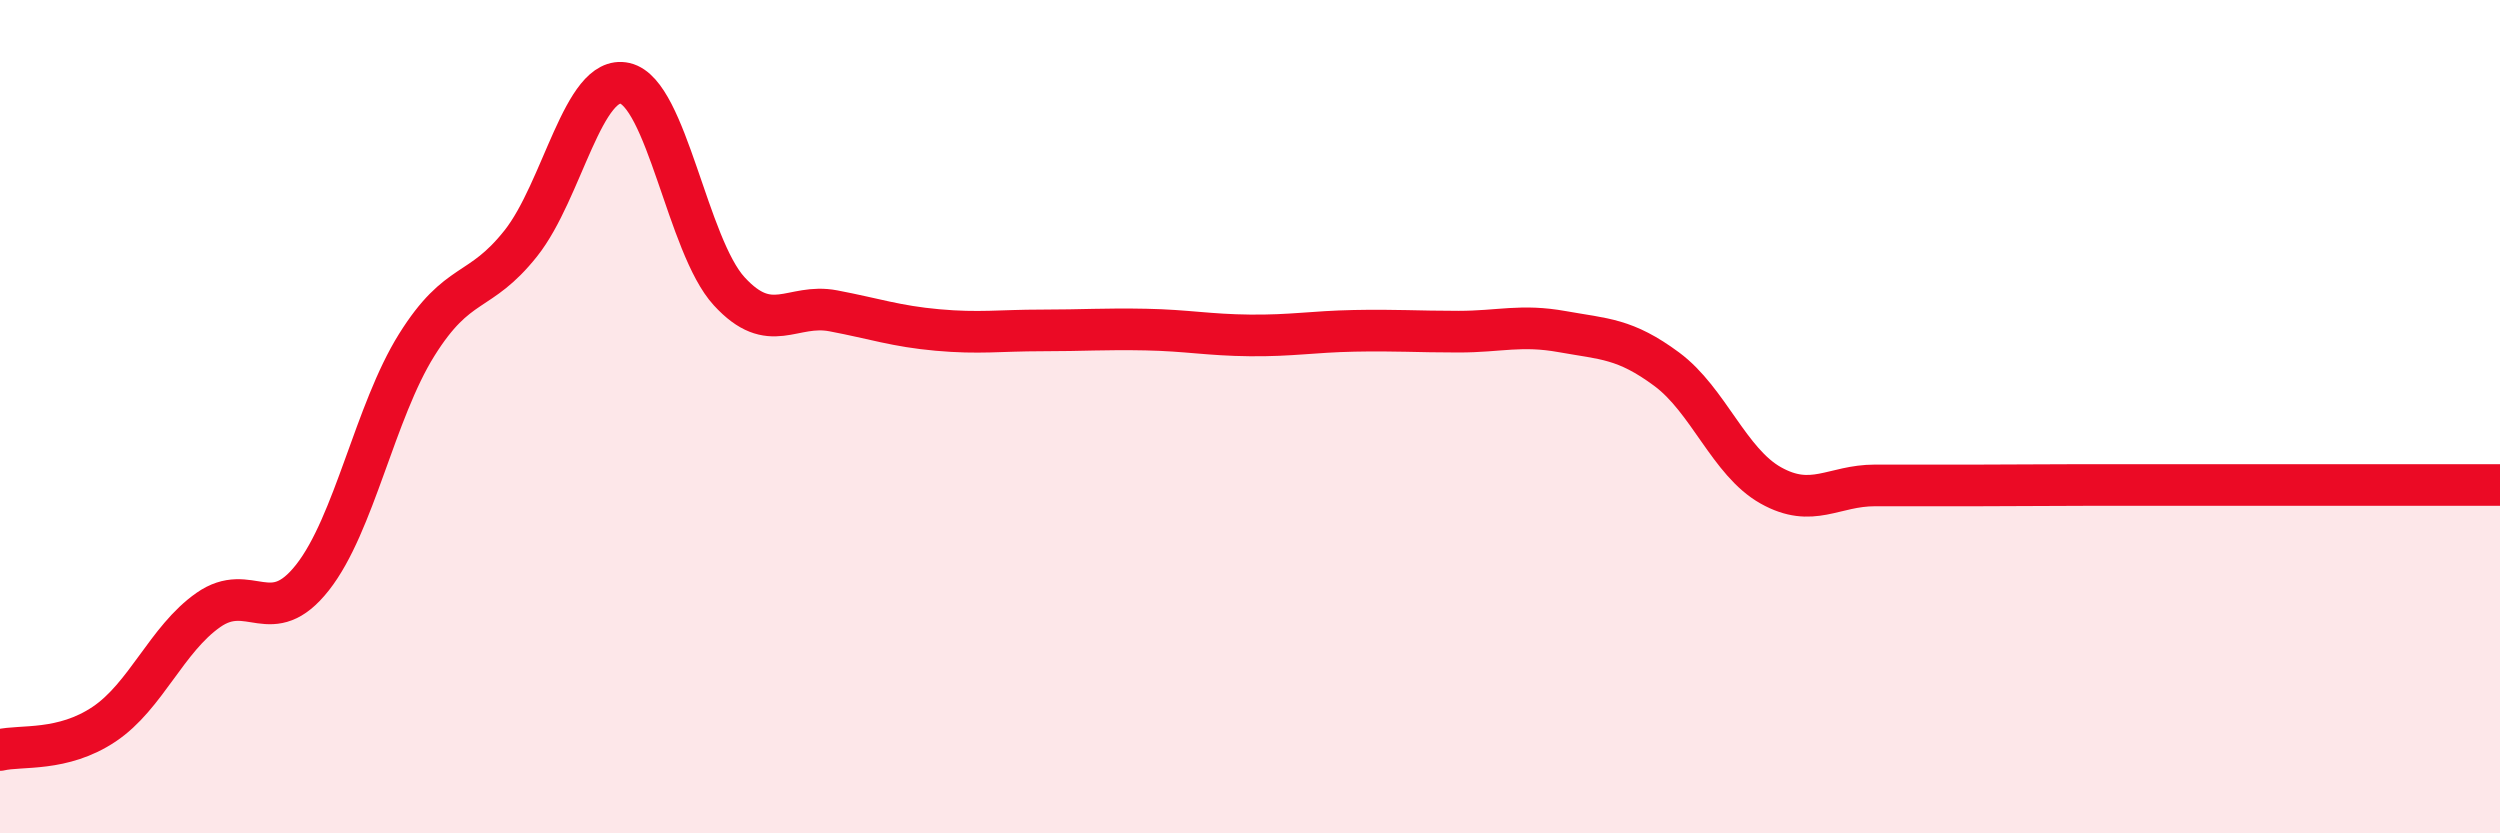
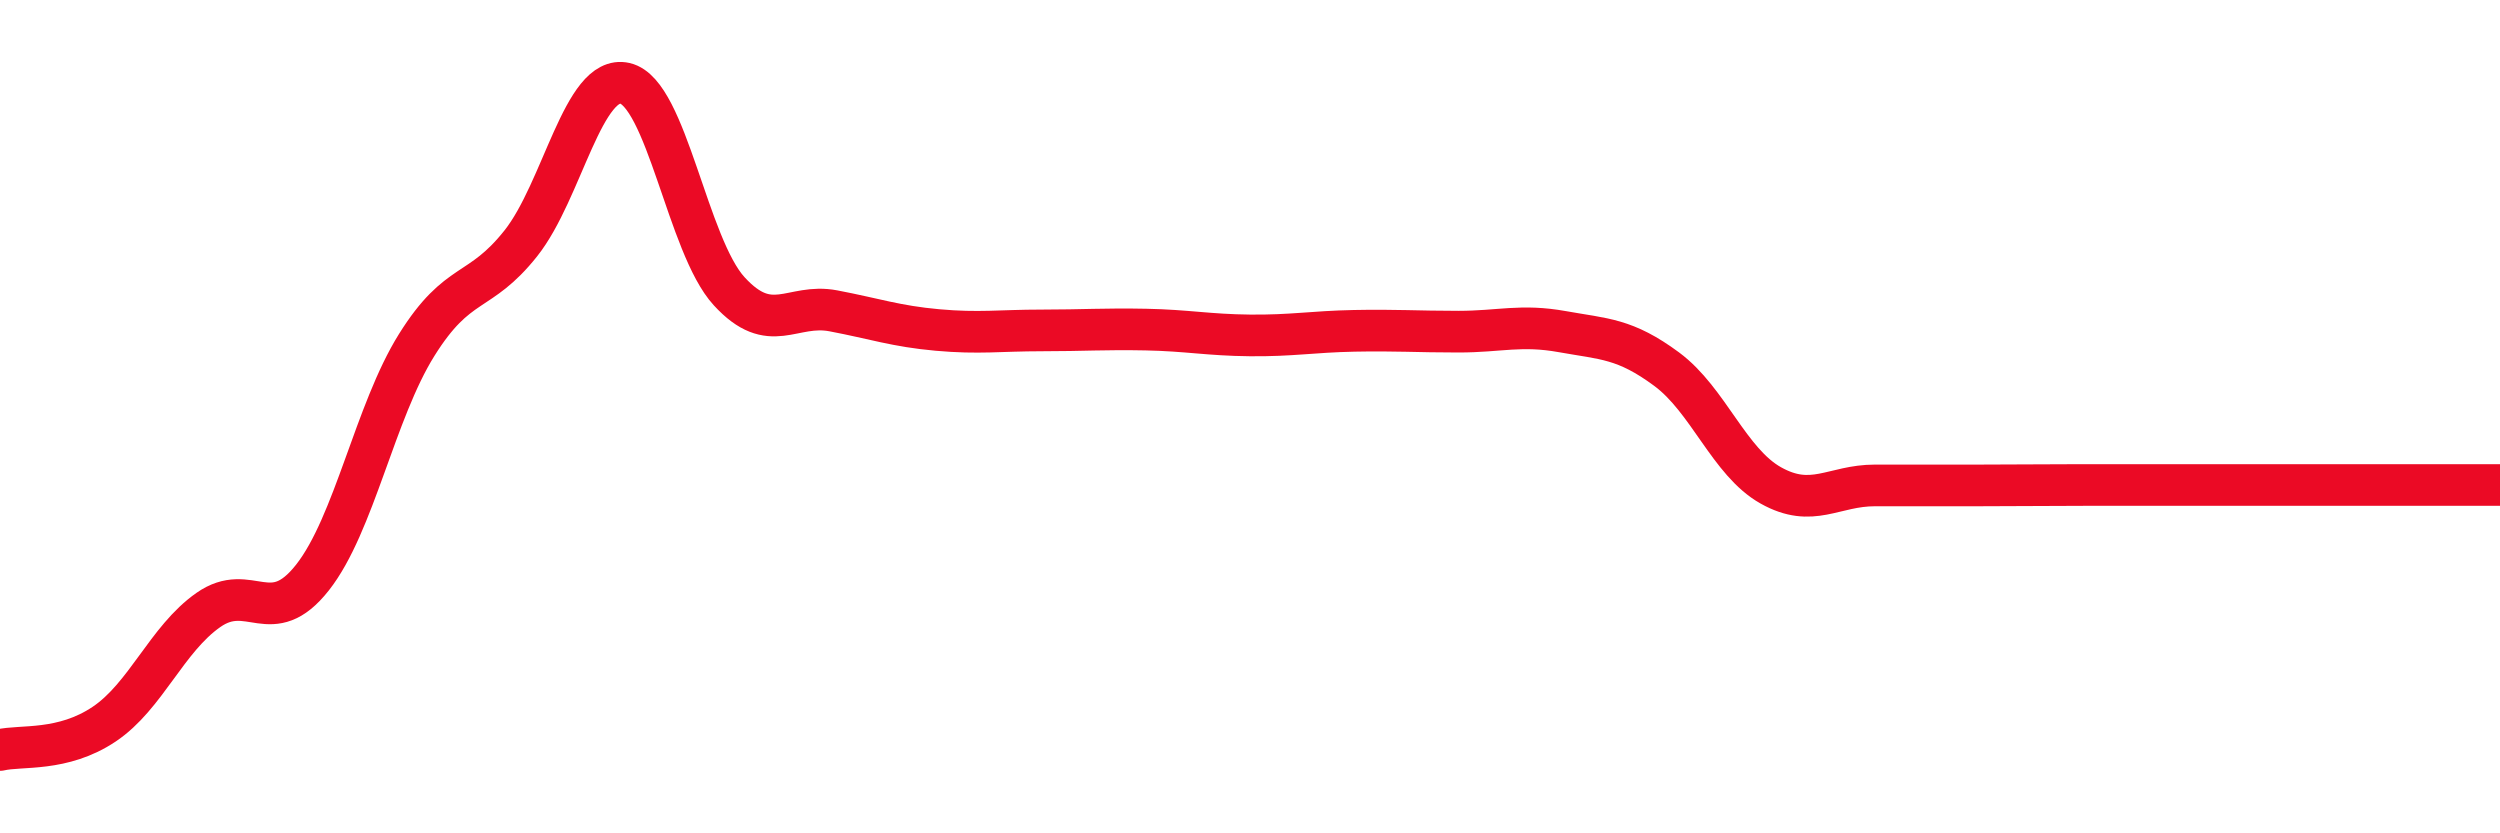
<svg xmlns="http://www.w3.org/2000/svg" width="60" height="20" viewBox="0 0 60 20">
-   <path d="M 0,18 C 0.5,17.88 1.5,18.05 2.5,17.38 C 3.5,16.71 4,15.34 5,14.64 C 6,13.94 6.5,15.13 7.5,13.86 C 8.5,12.59 9,9.88 10,8.28 C 11,6.68 11.5,7.1 12.5,5.84 C 13.5,4.58 14,1.77 15,2 C 16,2.23 16.5,5.9 17.5,6.99 C 18.5,8.08 19,7.27 20,7.46 C 21,7.65 21.5,7.83 22.5,7.92 C 23.5,8.01 24,7.93 25,7.93 C 26,7.93 26.5,7.89 27.5,7.91 C 28.5,7.93 29,8.04 30,8.05 C 31,8.06 31.5,7.96 32.5,7.94 C 33.5,7.92 34,7.96 35,7.96 C 36,7.96 36.5,7.78 37.5,7.96 C 38.5,8.14 39,8.12 40,8.86 C 41,9.6 41.5,11.09 42.5,11.65 C 43.5,12.21 44,11.65 45,11.65 C 46,11.65 46.5,11.65 47.5,11.65 C 48.5,11.65 49,11.64 50,11.64 C 51,11.64 51.5,11.64 52.5,11.64 C 53.5,11.64 53.5,11.64 55,11.64 C 56.5,11.64 59,11.64 60,11.64L60 20L0 20Z" fill="#EB0A25" opacity="0.1" stroke-linecap="round" stroke-linejoin="round" />
  <path d="M 0,18 C 0.5,17.88 1.5,18.05 2.5,17.38 C 3.5,16.71 4,15.34 5,14.64 C 6,13.94 6.5,15.13 7.5,13.86 C 8.5,12.59 9,9.88 10,8.28 C 11,6.68 11.5,7.1 12.5,5.84 C 13.5,4.58 14,1.77 15,2 C 16,2.23 16.5,5.9 17.5,6.99 C 18.5,8.08 19,7.27 20,7.46 C 21,7.65 21.5,7.83 22.5,7.92 C 23.5,8.01 24,7.93 25,7.93 C 26,7.93 26.5,7.89 27.5,7.91 C 28.5,7.93 29,8.04 30,8.05 C 31,8.06 31.5,7.96 32.5,7.94 C 33.5,7.92 34,7.96 35,7.96 C 36,7.96 36.5,7.78 37.5,7.96 C 38.5,8.14 39,8.12 40,8.86 C 41,9.6 41.5,11.09 42.5,11.65 C 43.5,12.21 44,11.65 45,11.65 C 46,11.65 46.5,11.65 47.5,11.65 C 48.5,11.65 49,11.64 50,11.64 C 51,11.64 51.5,11.64 52.5,11.64 C 53.5,11.64 53.5,11.64 55,11.64 C 56.5,11.64 59,11.64 60,11.64" stroke="#EB0A25" stroke-width="1" fill="none" stroke-linecap="round" stroke-linejoin="round" />
</svg>